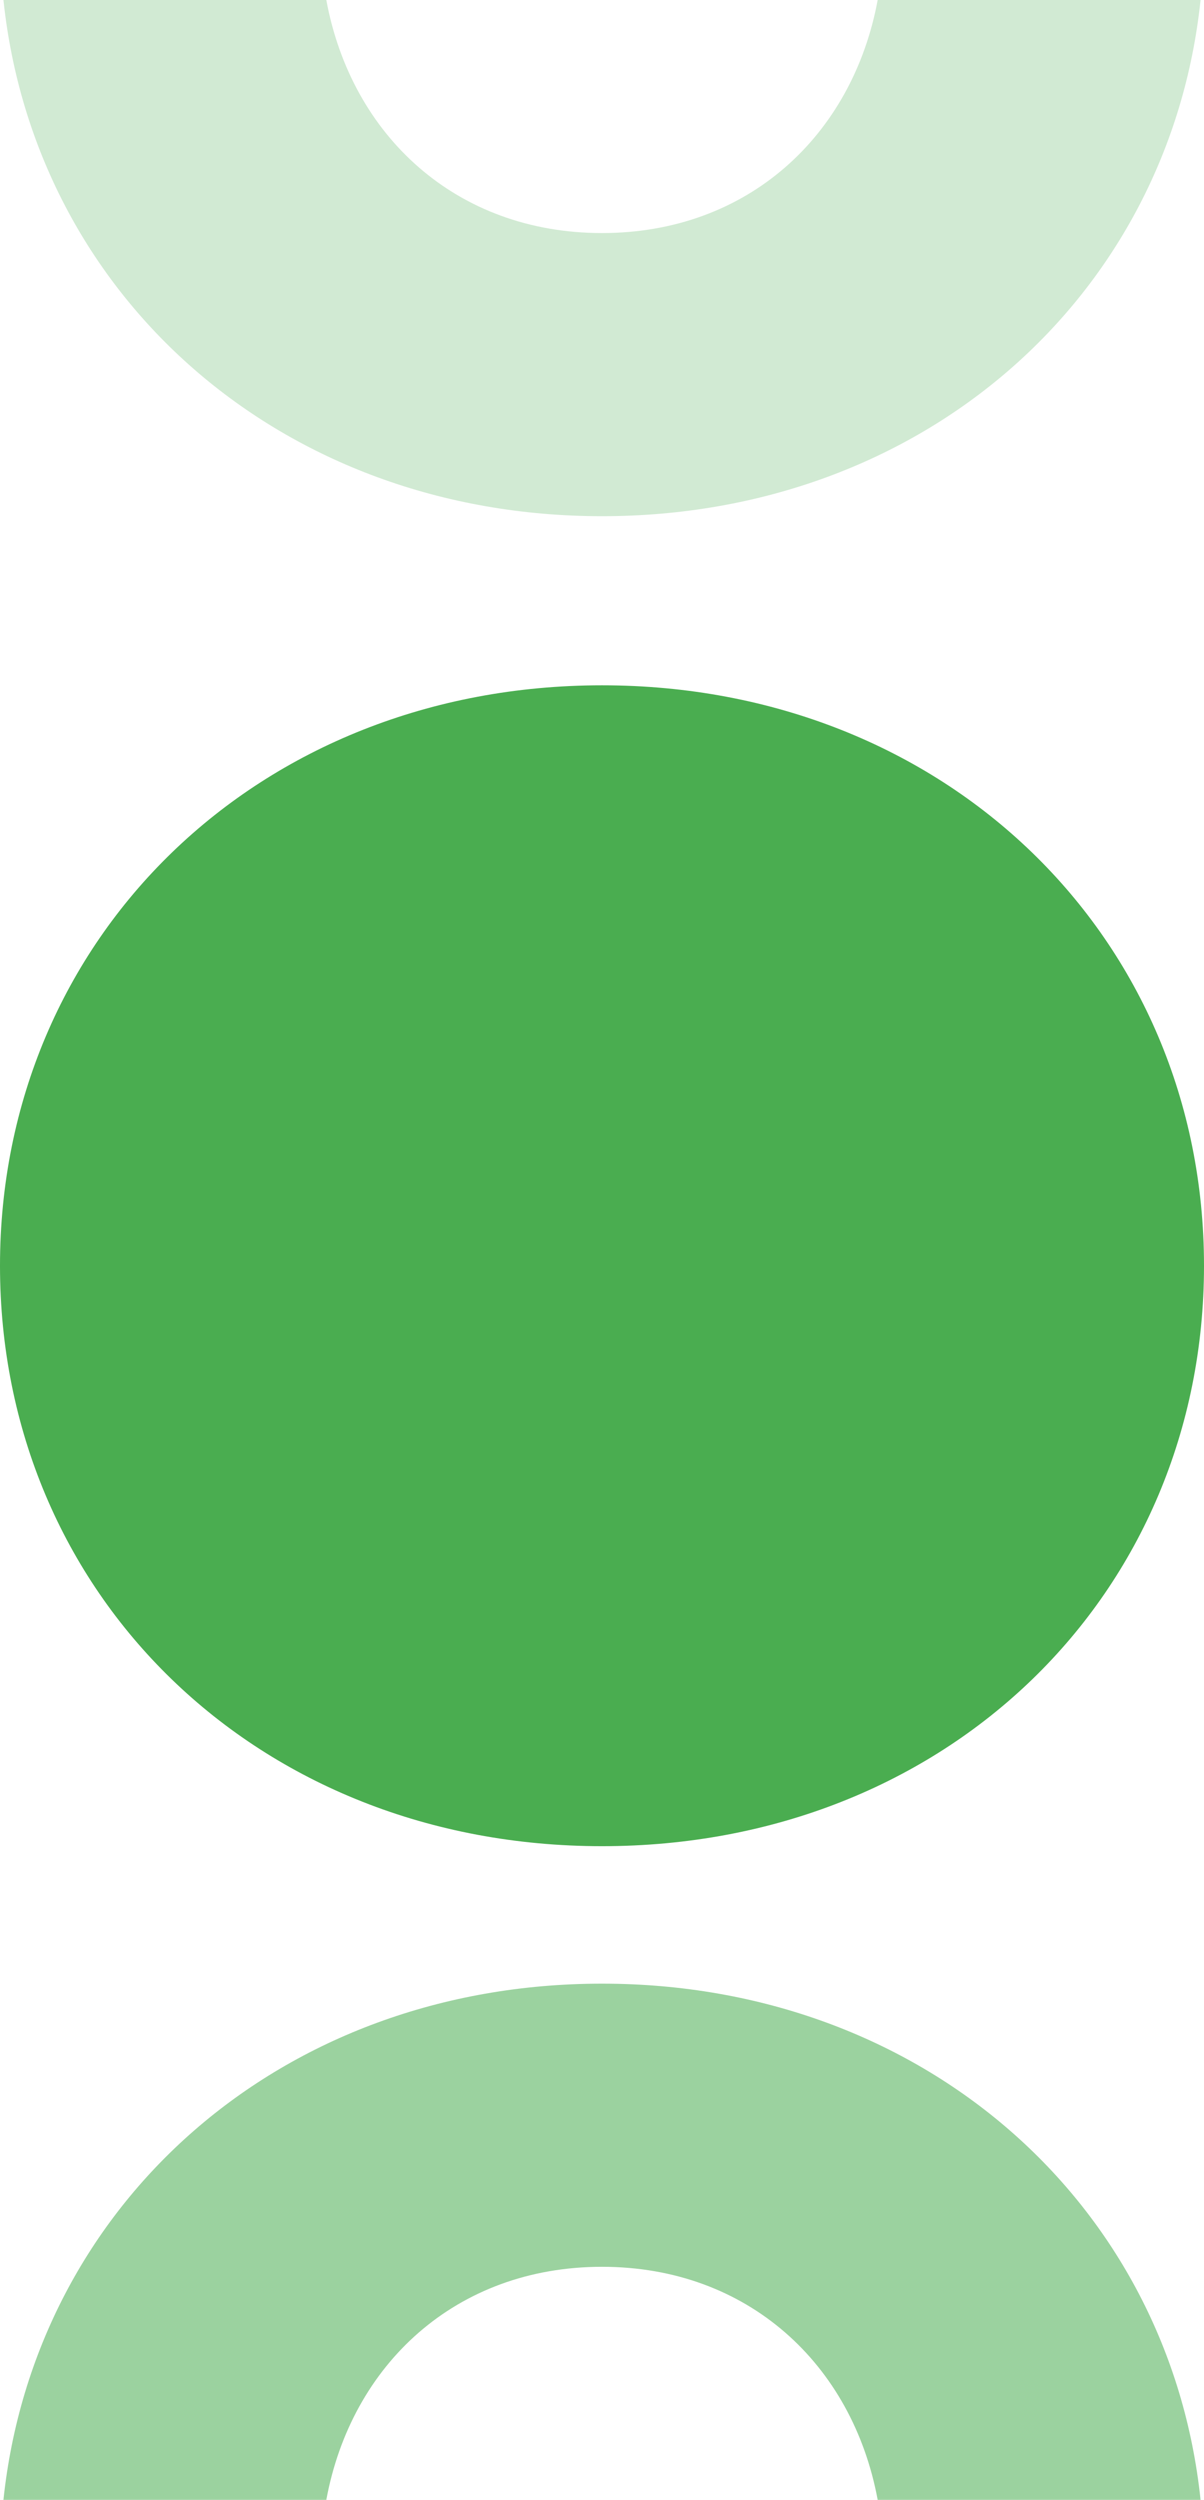
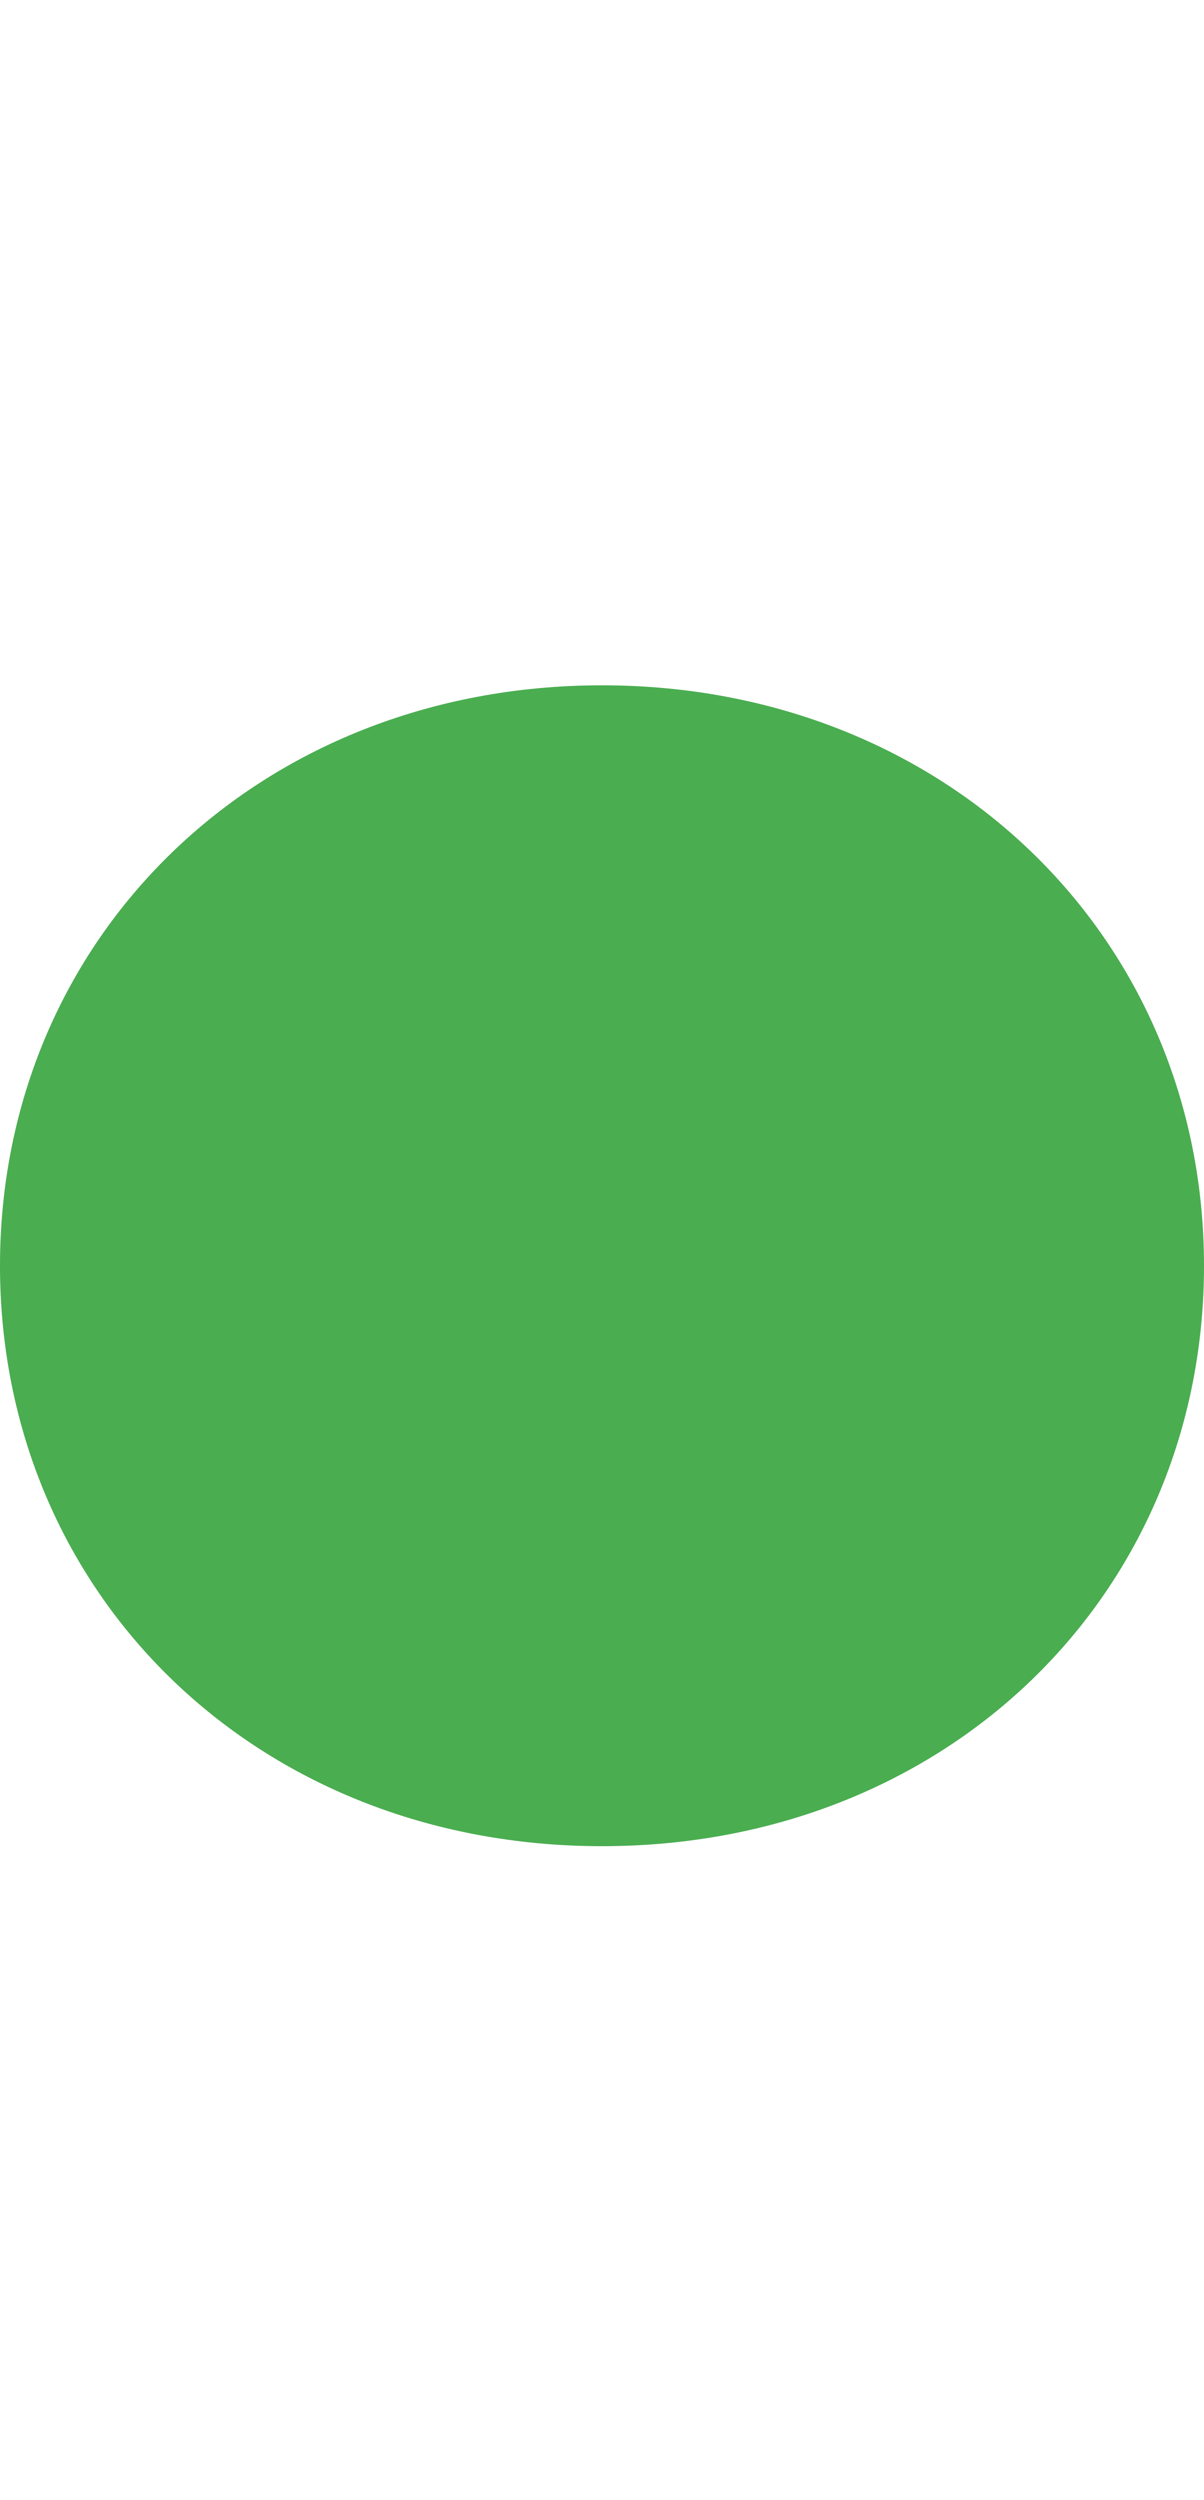
<svg xmlns="http://www.w3.org/2000/svg" id="Vrstva_2" viewBox="0 0 126 261.51">
  <defs>
    <style>.cls-1,.cls-2,.cls-3{fill:#4AAD50;}.cls-2{opacity:.55;}.cls-3{opacity:.25;}</style>
  </defs>
  <g id="Vrstva_1-2">
    <path class="cls-1" d="M0,132.41c0-34.35,27.02-60.72,63-60.72s63,26.37,63,60.72-26.86,60.72-63,60.72S0,166.76,0,132.41Z" />
-     <path class="cls-2" d="M63,237.13c-15.26,0-26.23,10.19-28.85,24.38H.36c3.27-31.01,29.05-54,62.64-54s59.39,22.99,62.64,54h-33.79c-2.63-14.19-13.59-24.38-28.85-24.38Z" />
-     <path class="cls-3" d="M63,24.38c-15.26,0-26.23-10.19-28.85-24.38H.36c3.27,31.01,29.05,54,62.64,54S122.39,31.01,125.64,0h-33.79c-2.63,14.19-13.59,24.38-28.85,24.38Z" />
  </g>
</svg>